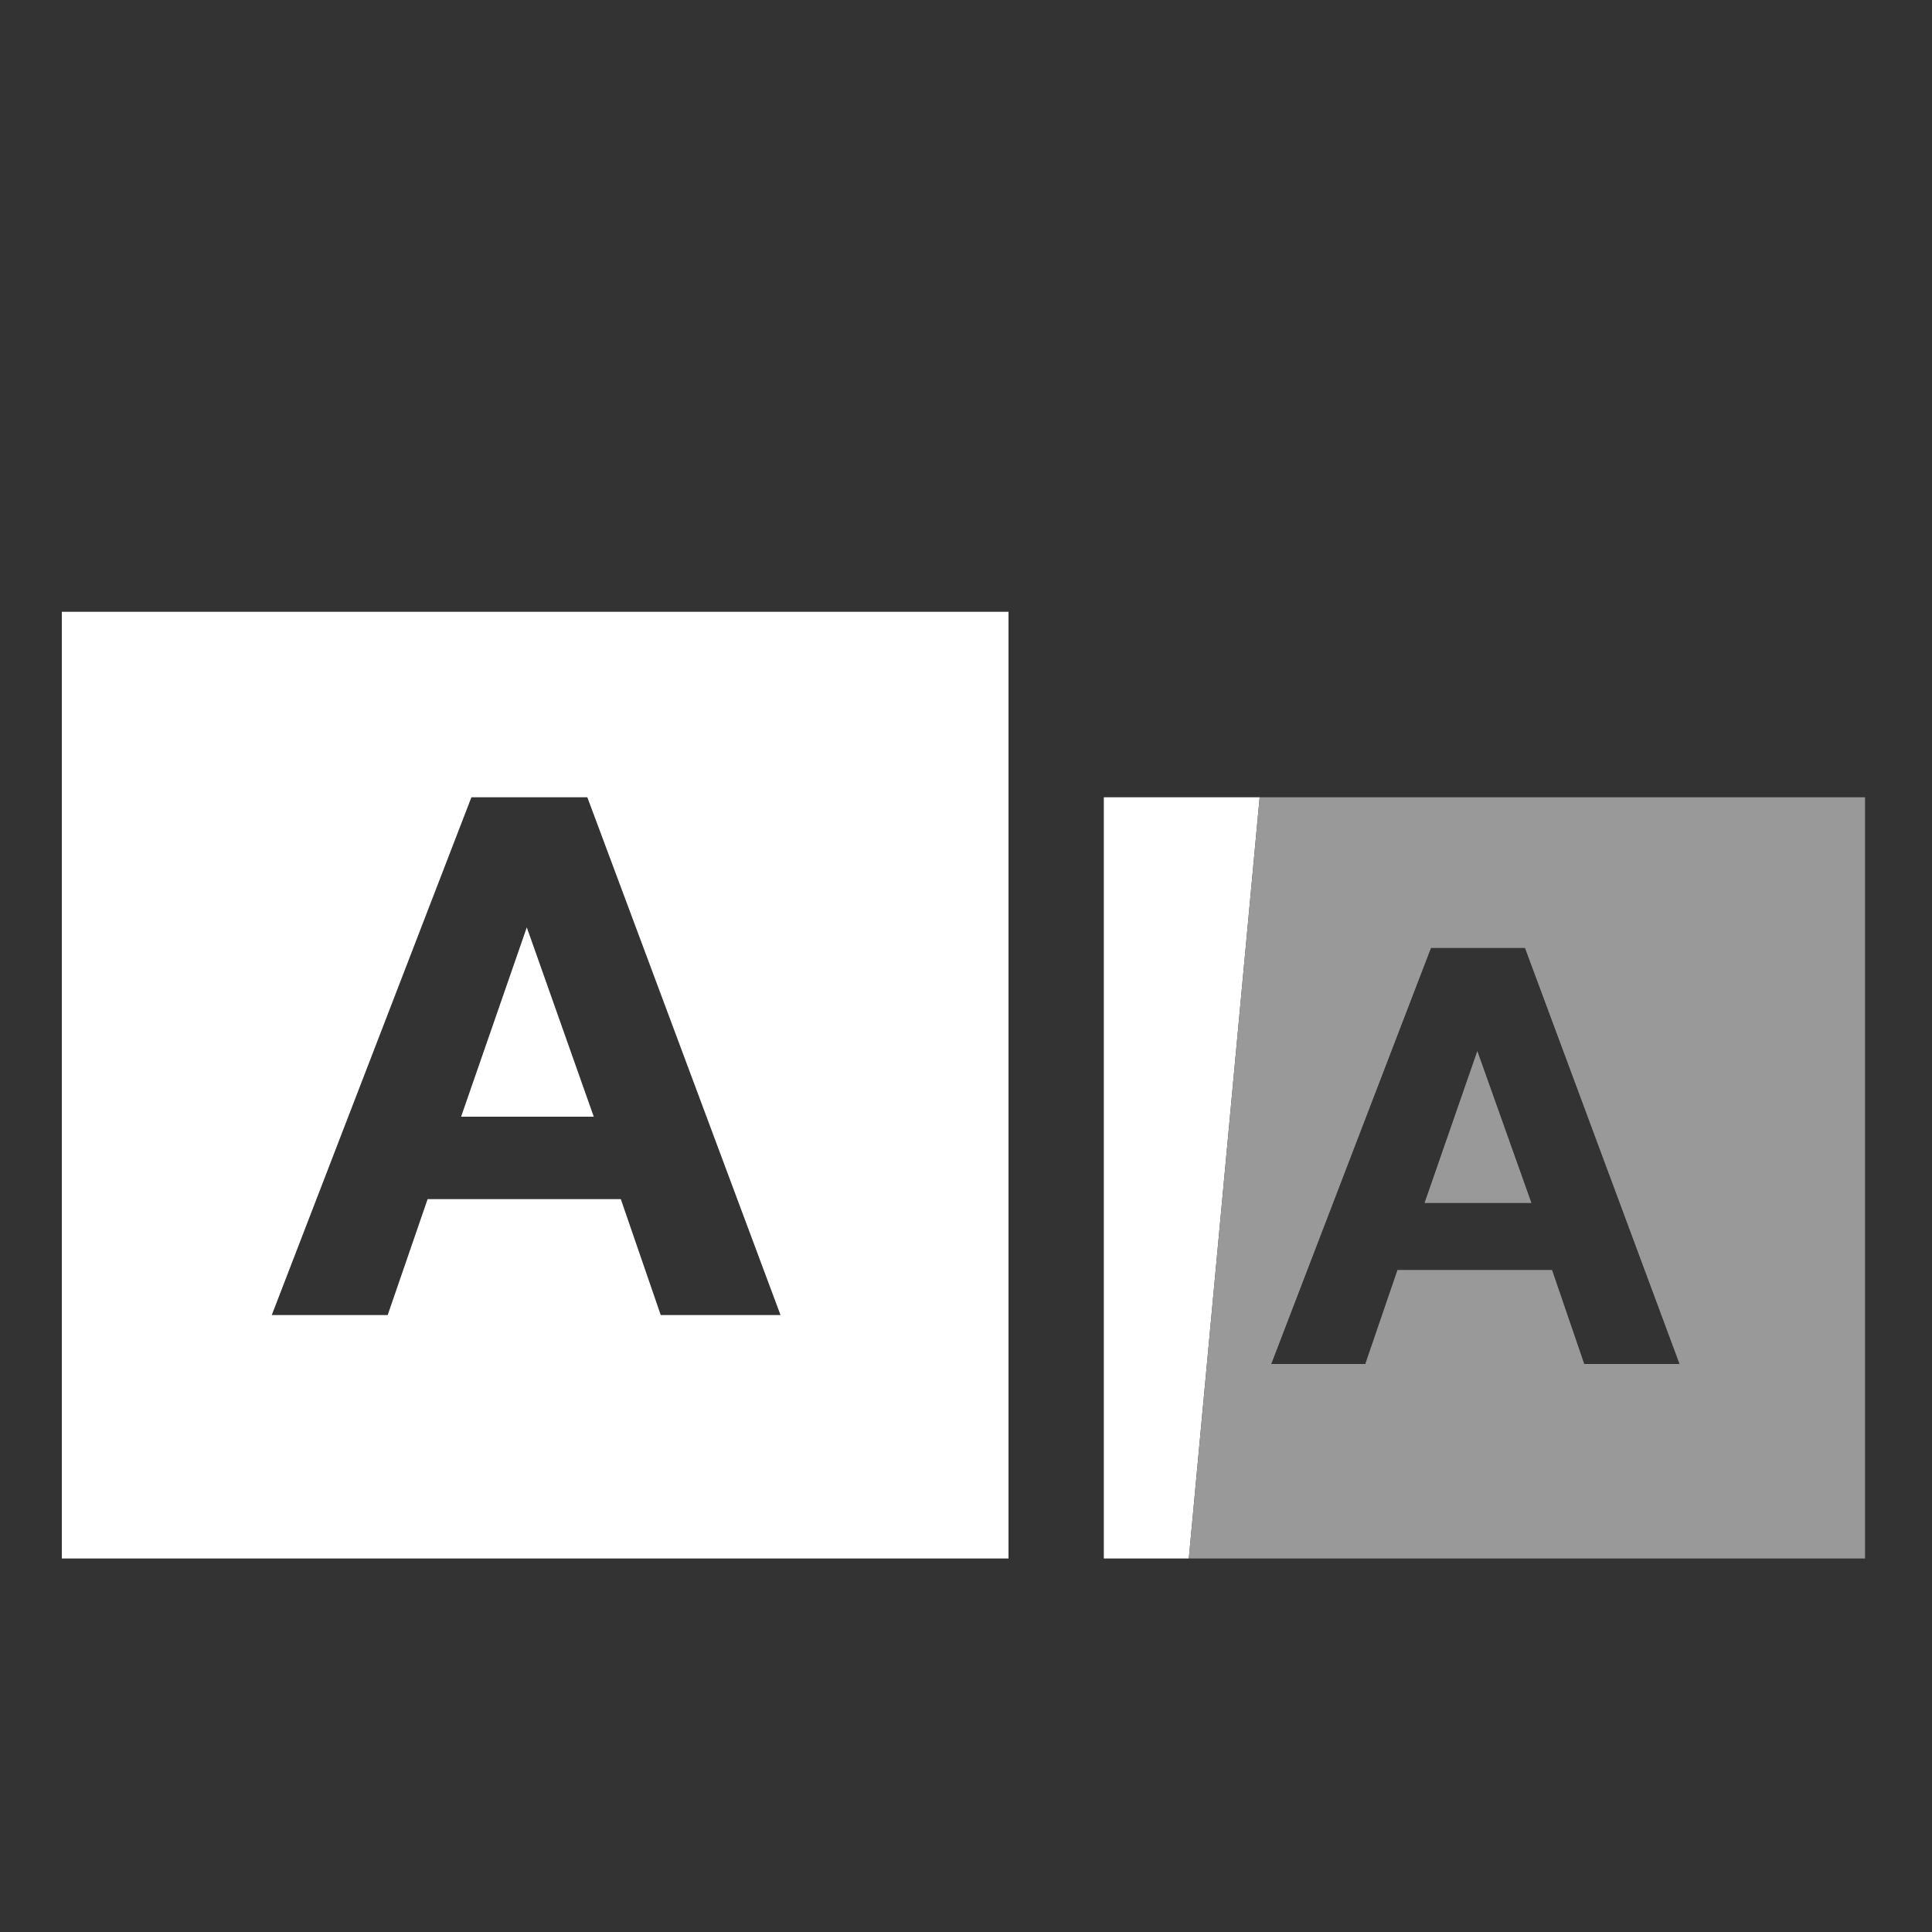
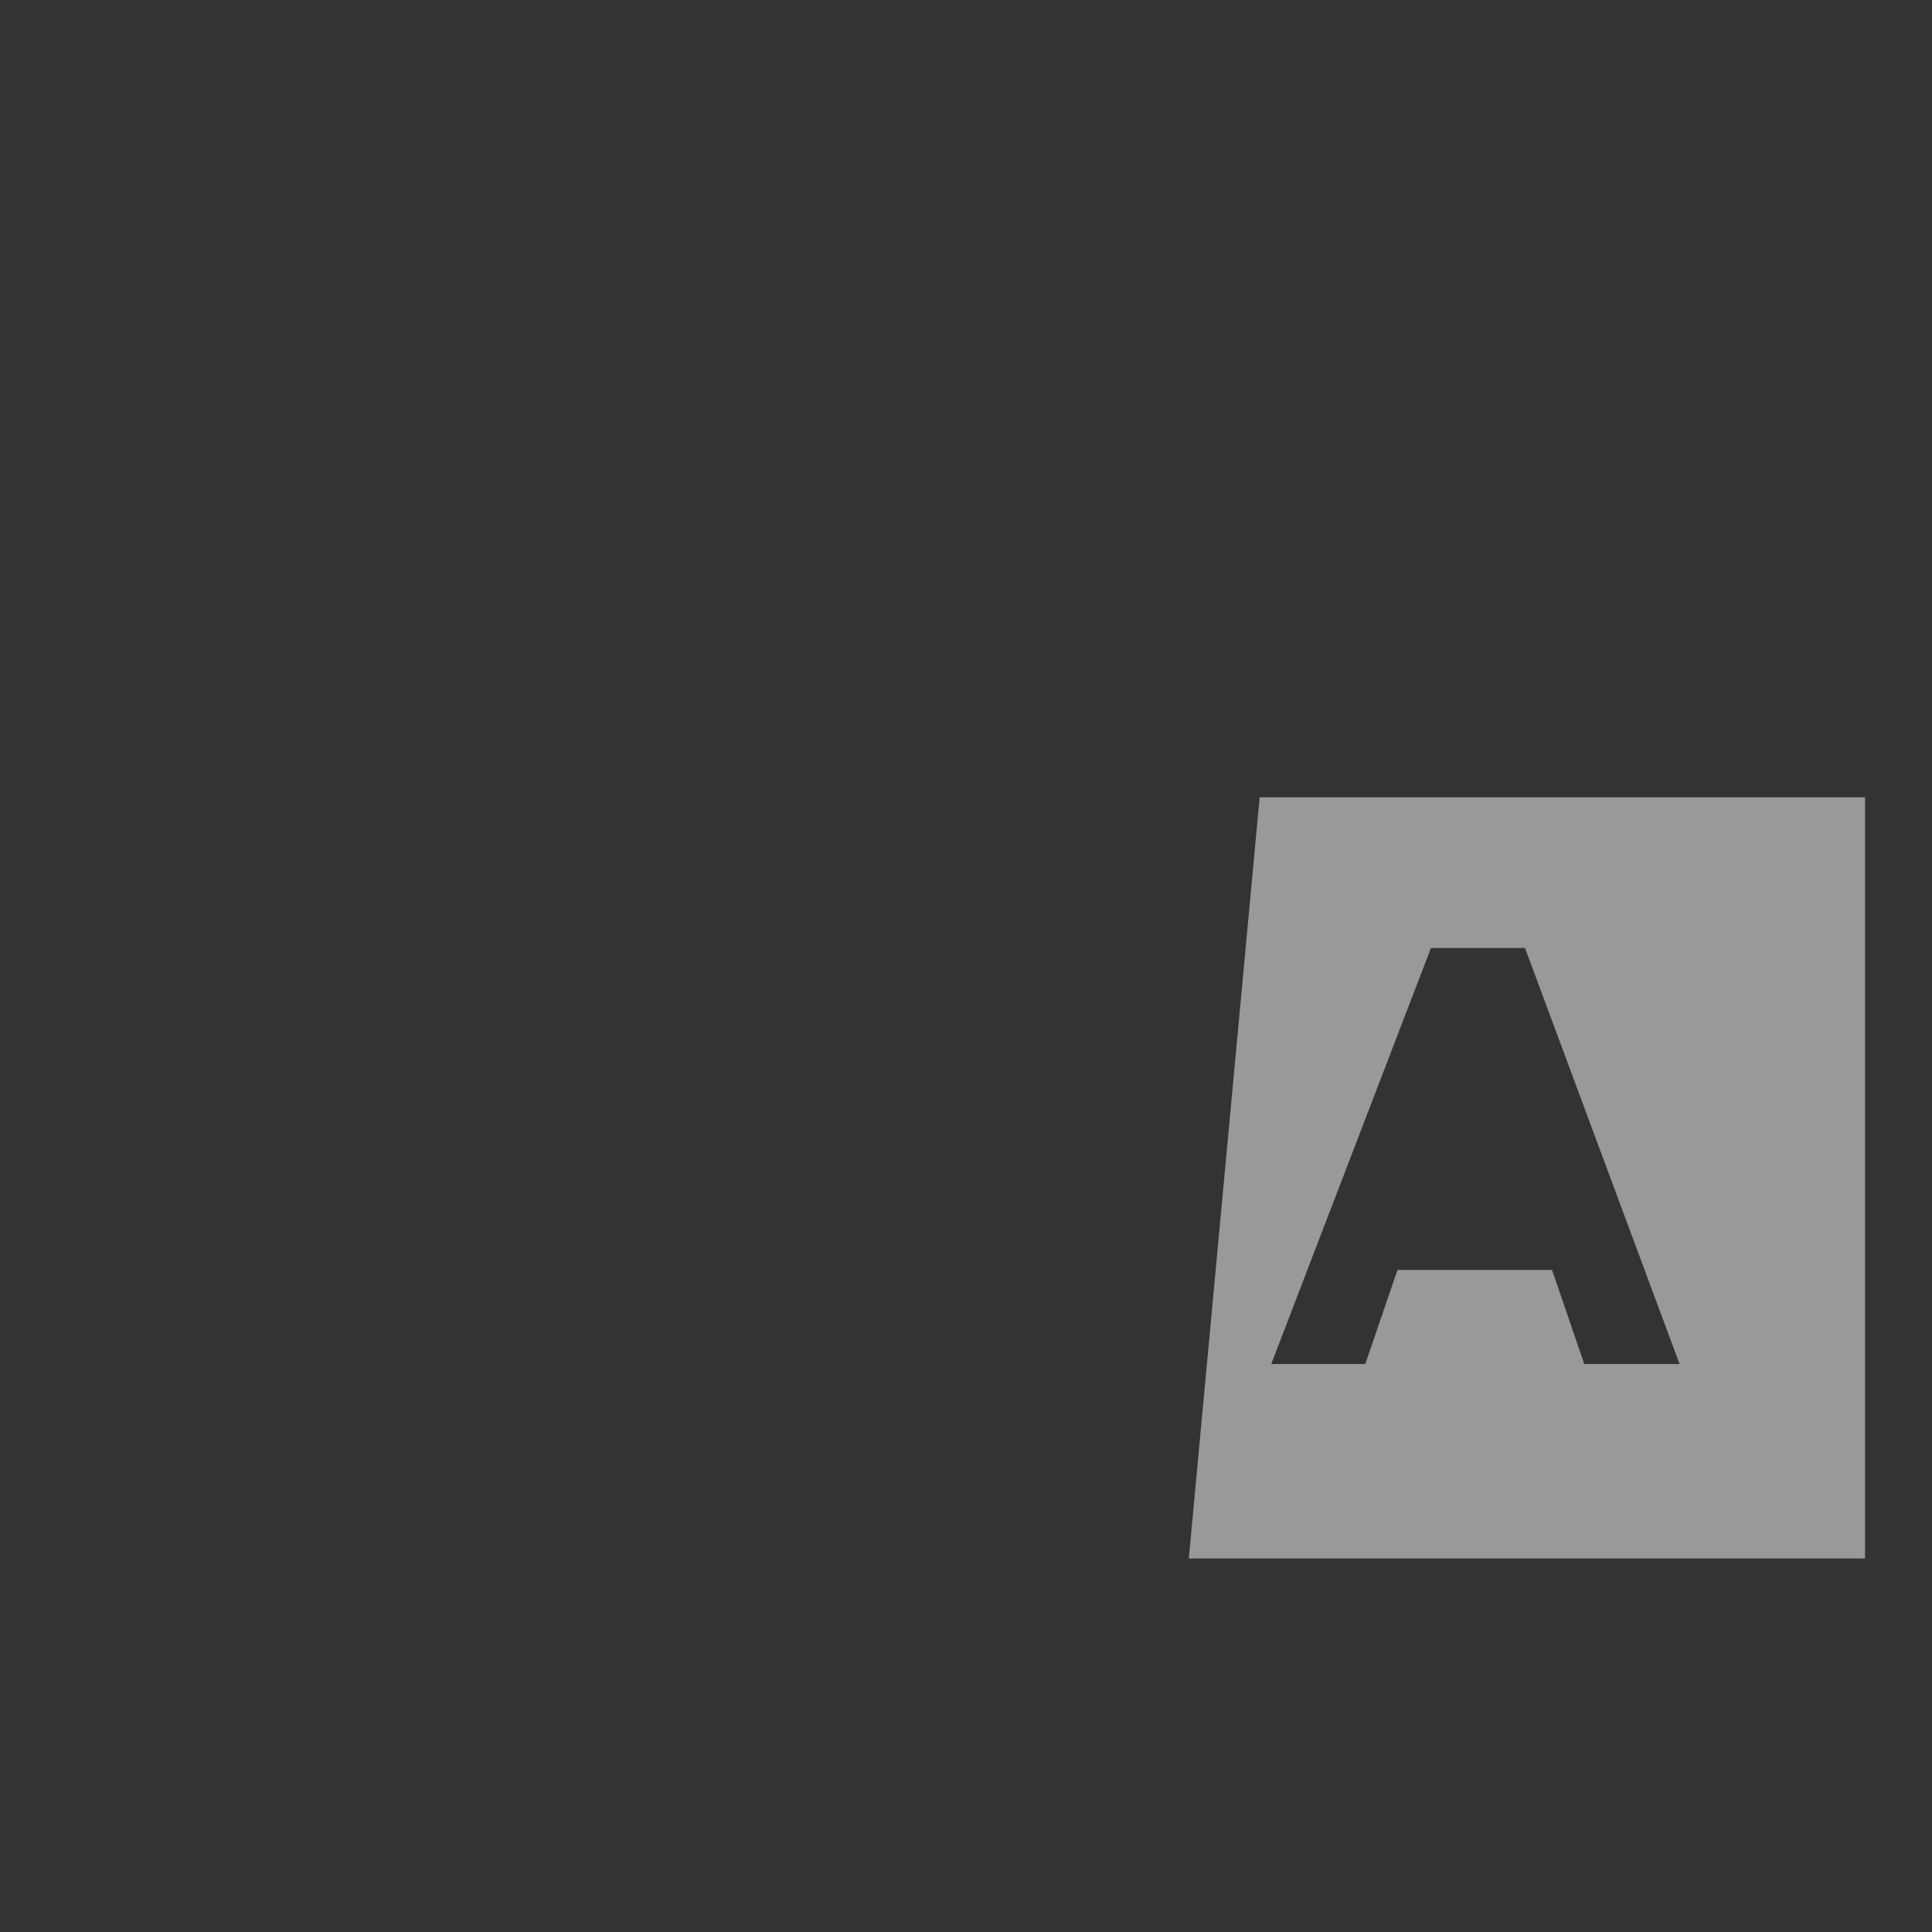
<svg xmlns="http://www.w3.org/2000/svg" version="1.1" id="Calque_1" x="0px" y="0px" viewBox="0 0 150 150" style="enable-background:new 0 0 150 150;" xml:space="preserve">
  <rect x="0" y="0" width="150" height="150" fill="#333333" stroke="none" />
  <style type="text/css">
	.st0{fill:none;}
	.st1{fill:#FFFFFF;}
	.st2{fill:#999999;}
</style>
-   <rect class="st0" width="150" height="150" />
  <g>
    <g>
-       <polygon class="st1" points="40.9,72 35.8,86.7 46.1,86.7   " />
-       <path class="st1" d="M4.8,121h73.5V47.5H4.8V121z M36.6,61.9h9l15,40.2h-9.3l-3.1-9h-15l-3.1,9h-9L36.6,61.9z" />
-     </g>
+       </g>
    <g>
-       <polygon class="st1" points="85.7,61.9 85.7,121 92.3,121 97.8,61.9   " />
-       <polygon class="st2" points="110.6,93.4 118.9,93.4 114.7,81.6   " />
      <path class="st2" d="M144.8,61.9h-47L92.3,121h52.5V61.9z M123,105.9l-2.5-7.3h-12l-2.5,7.3h-7.3l12.4-32.3h7.3l12,32.3H123z" />
    </g>
  </g>
</svg>